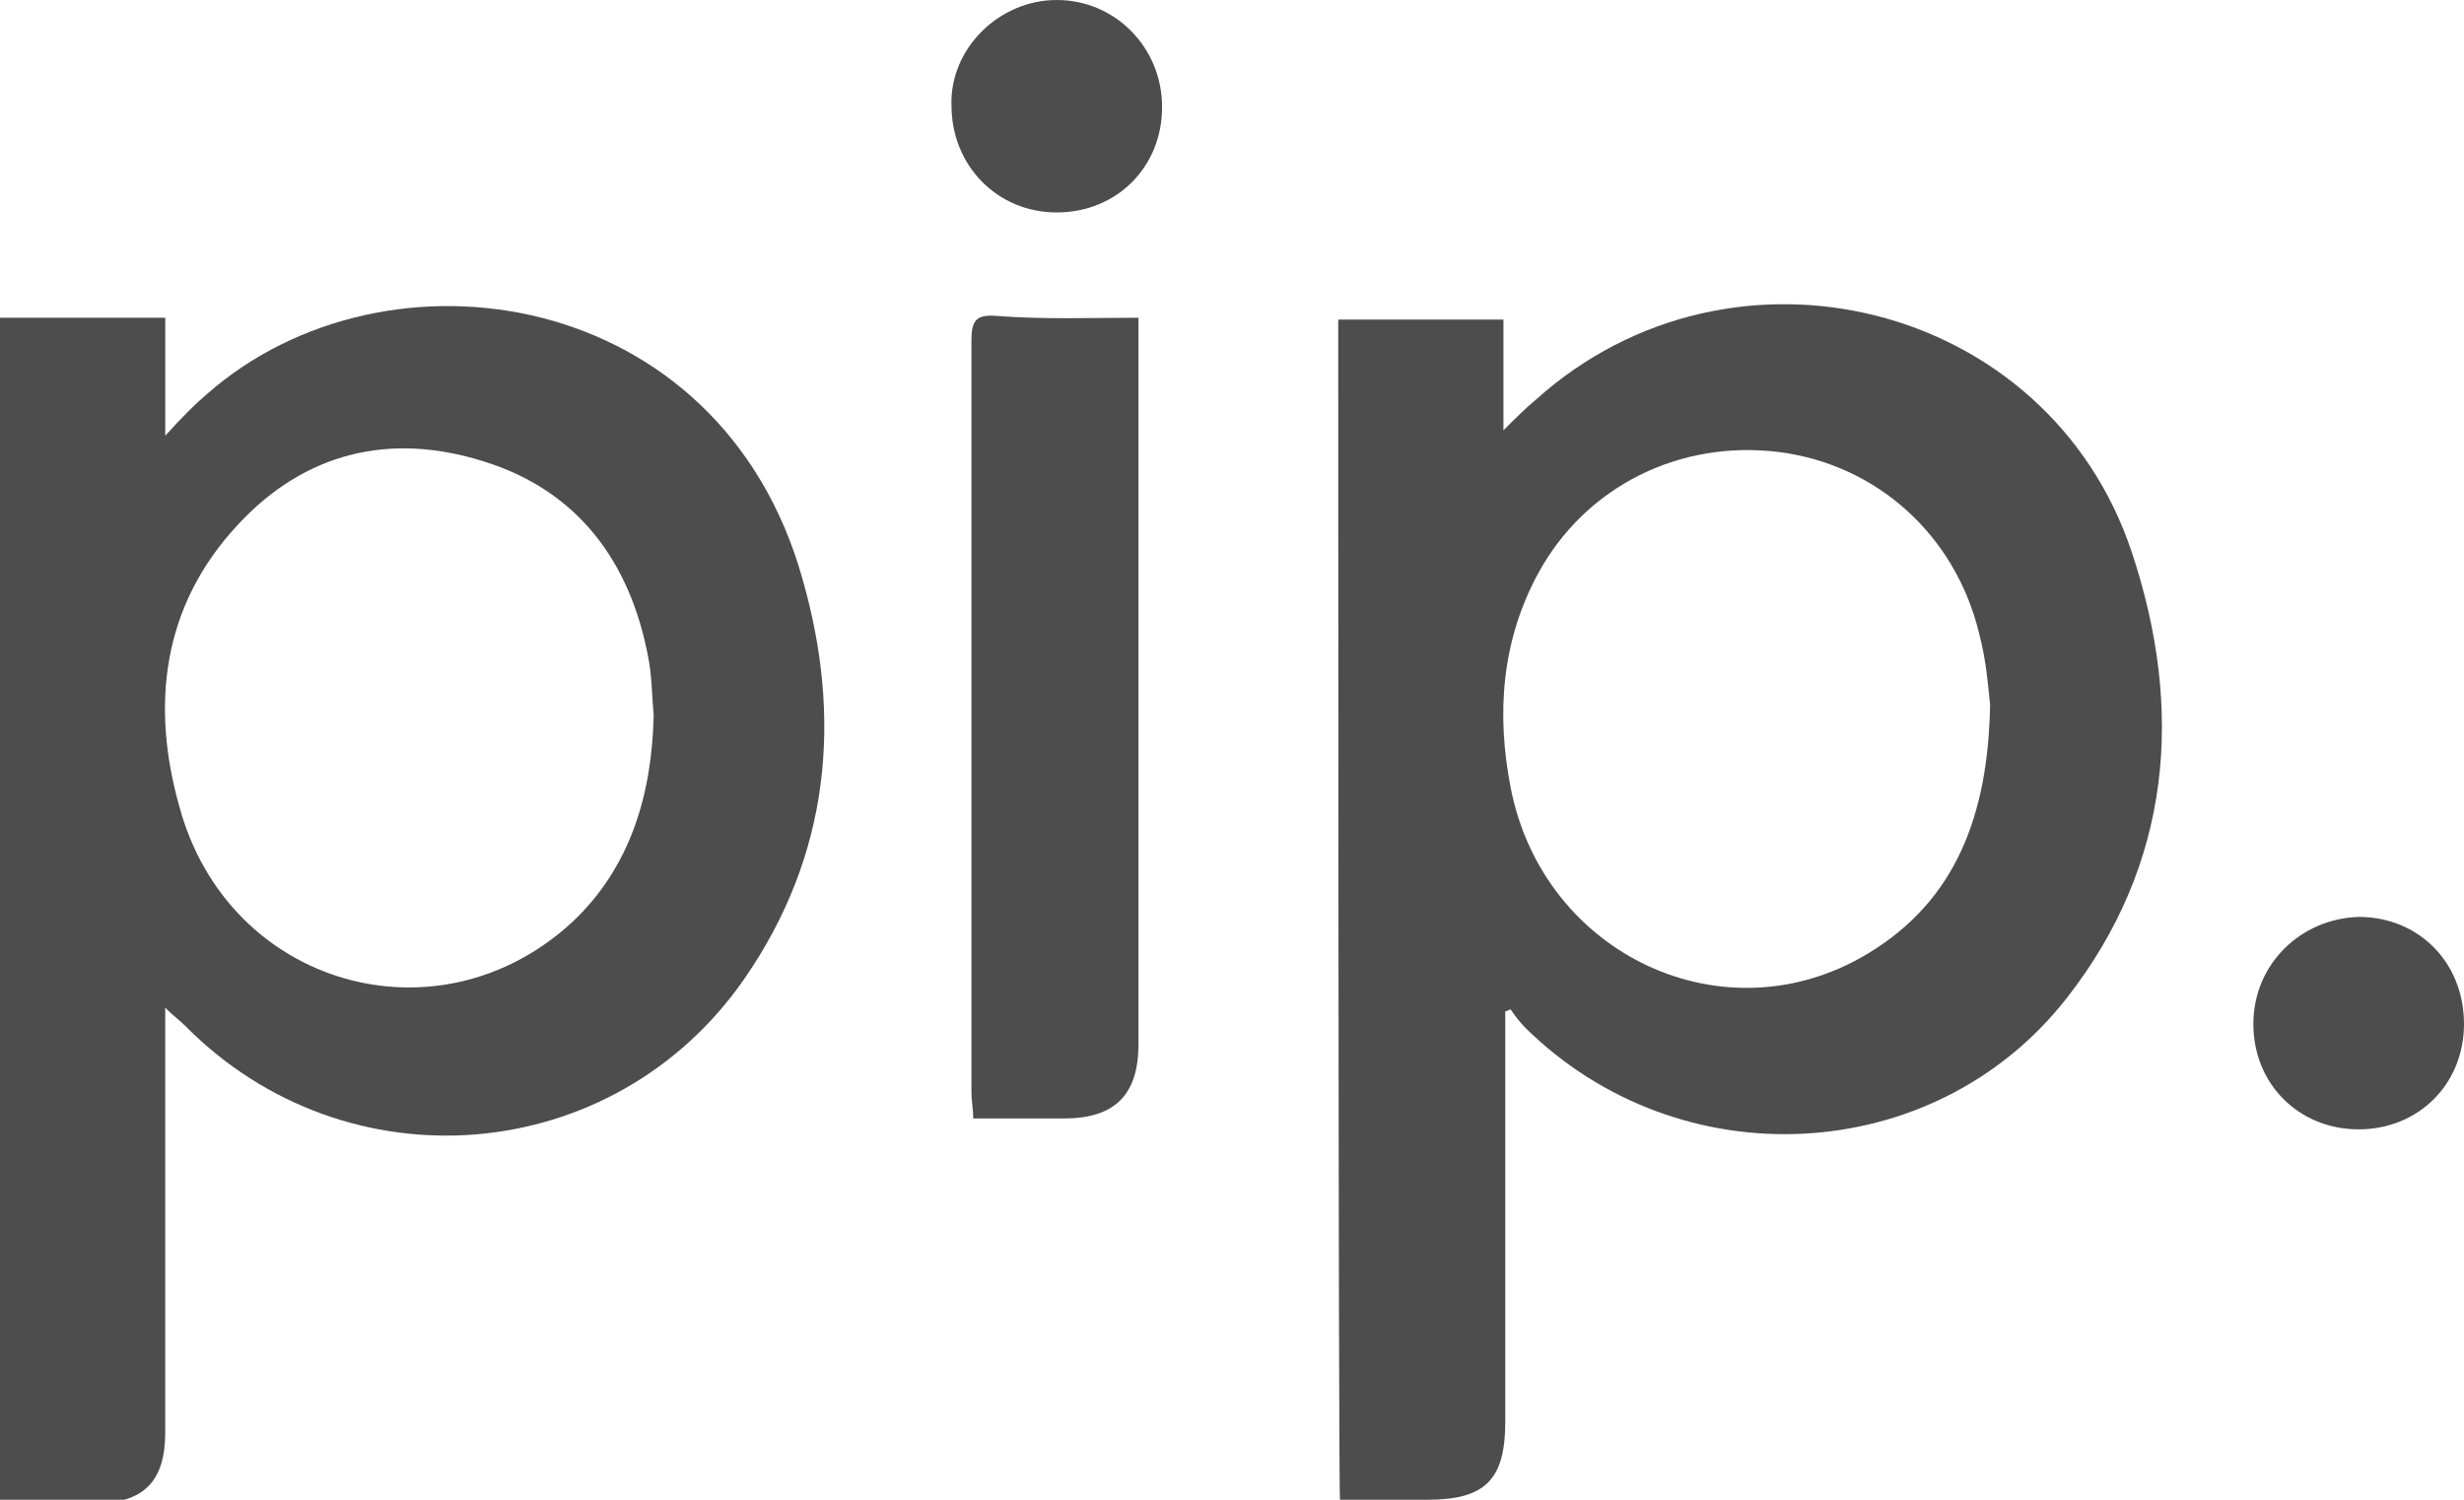
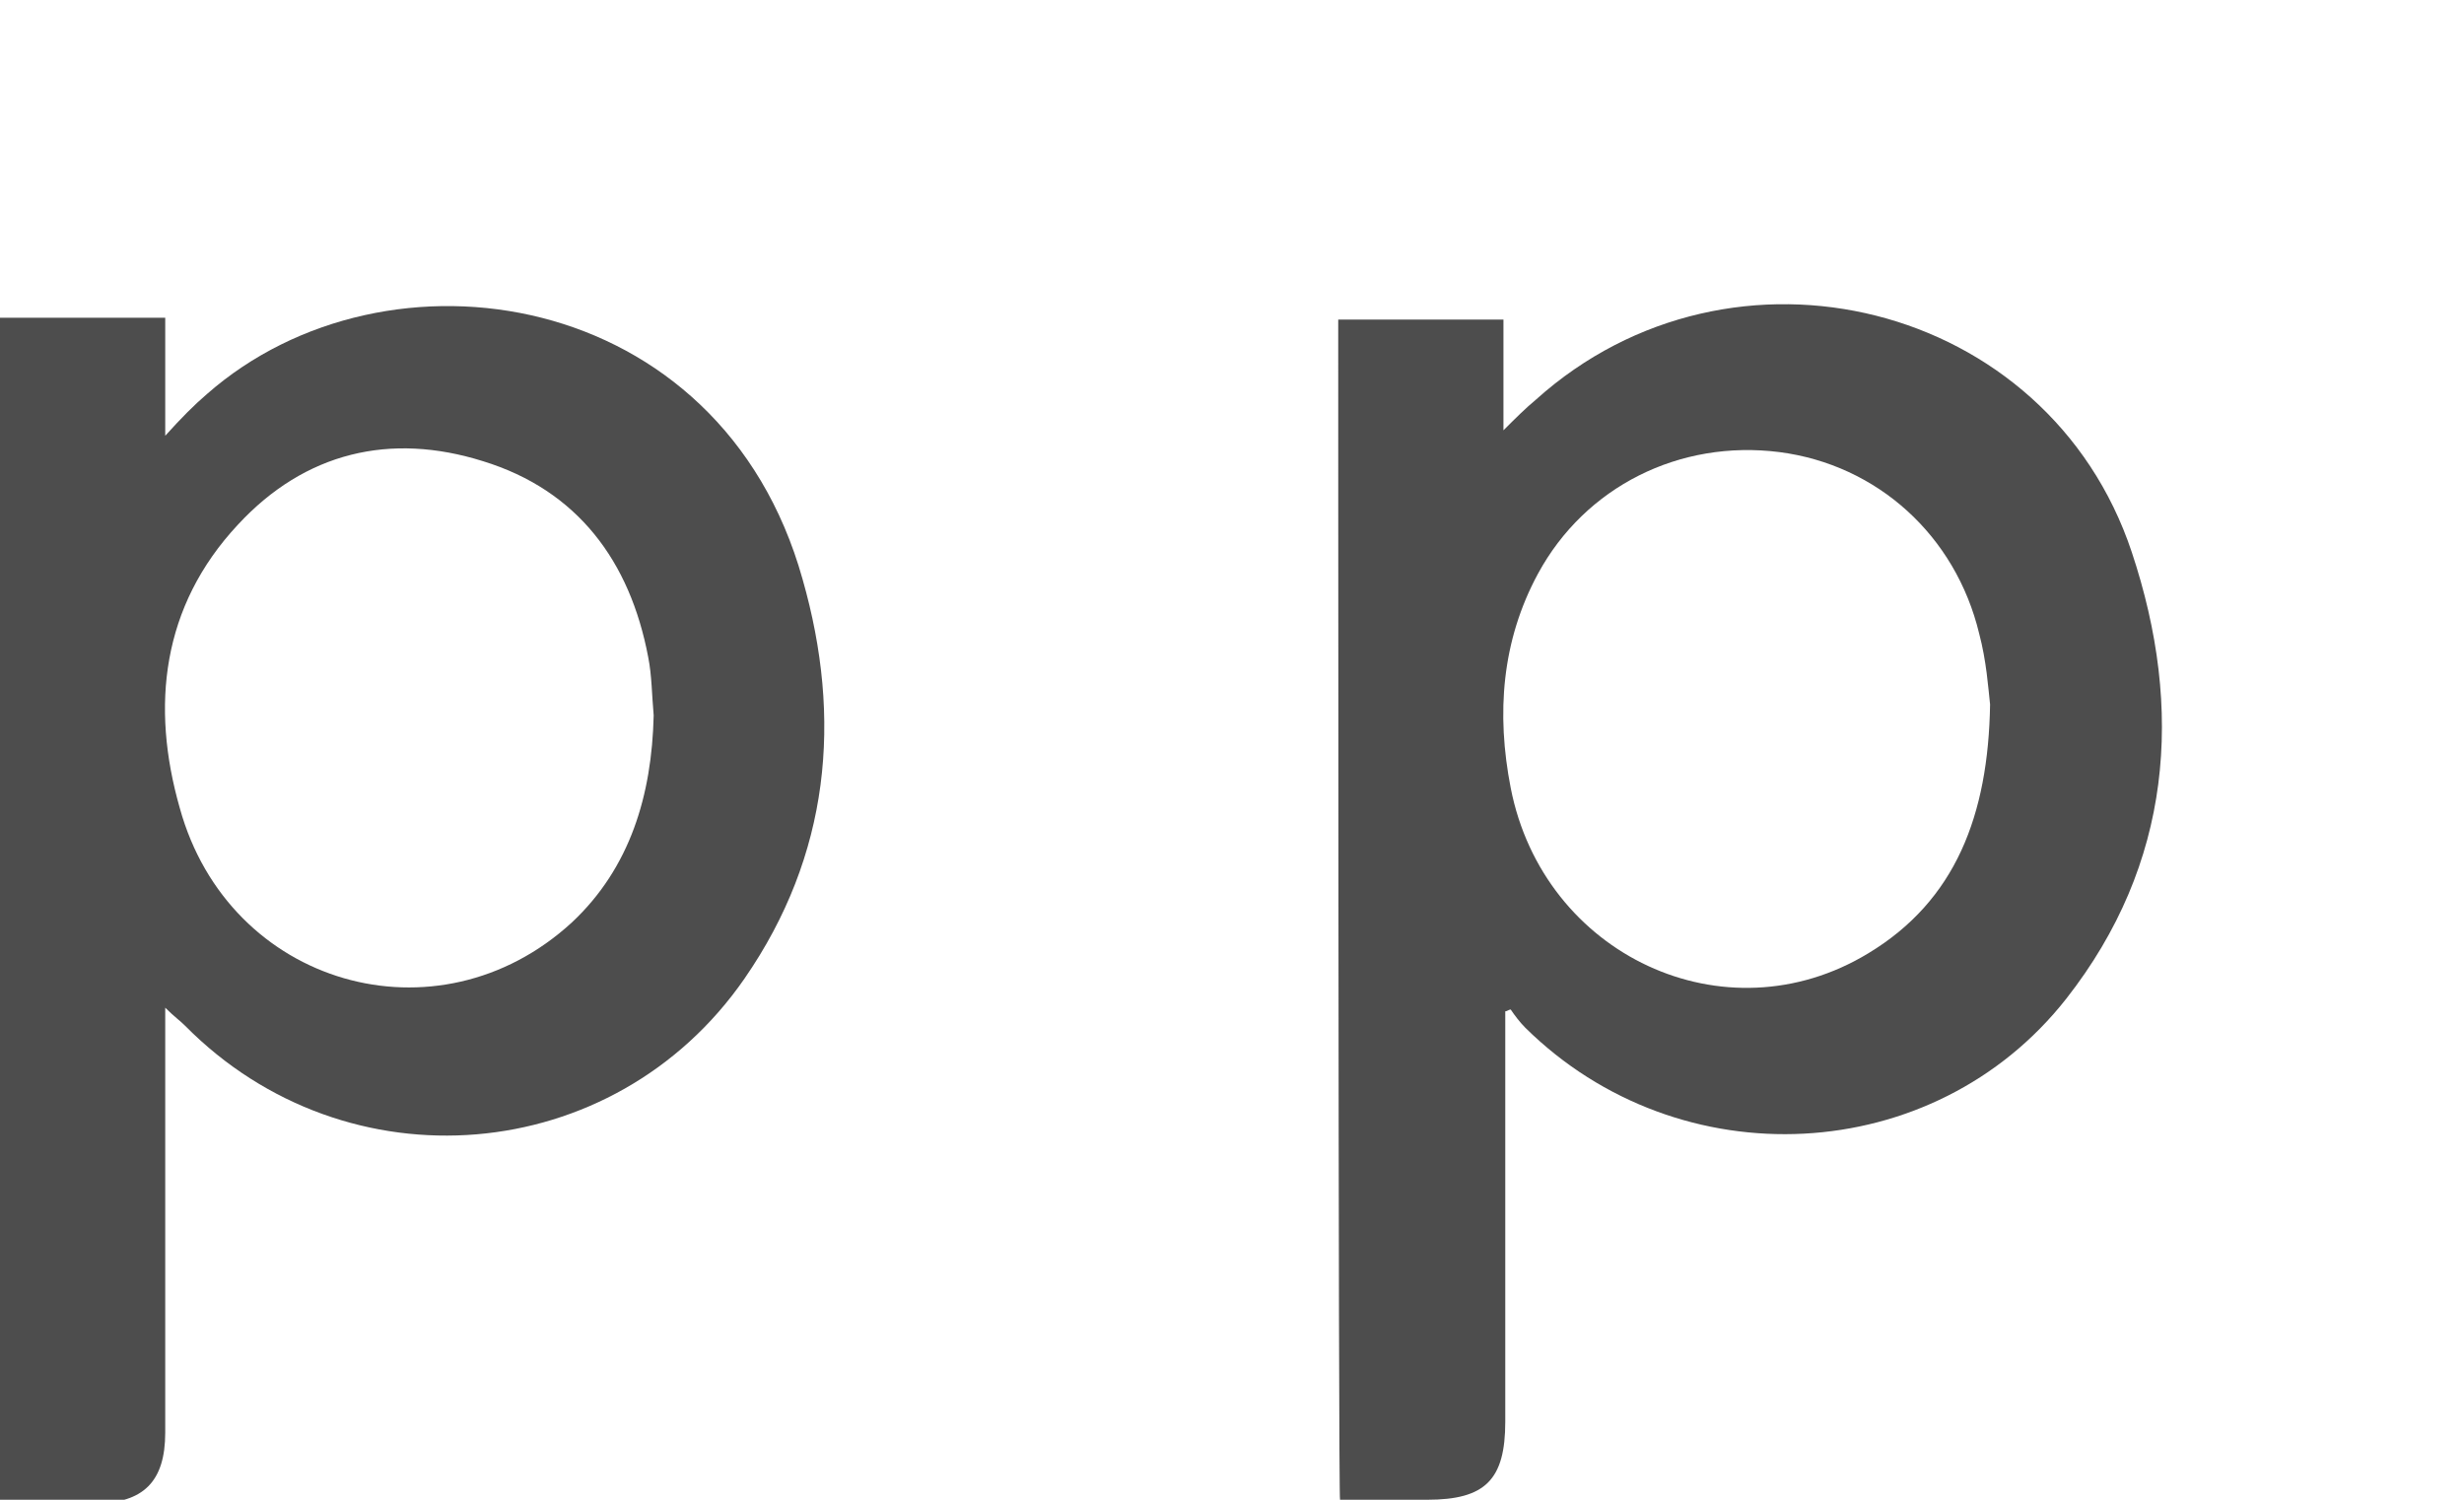
<svg xmlns="http://www.w3.org/2000/svg" version="1.1" id="a" x="0px" y="0px" viewBox="0 0 135.7 82.6" style="enable-background:new 0 0 135.7 82.6;" xml:space="preserve">
  <style type="text/css"> .st0{fill:#4D4D4D;} </style>
  <path class="st0" d="M0,17.5h9.1V24c0.9-1,1.6-1.7,2.3-2.3c9.9-8.7,28.3-5.9,32.8,10.2c2.2,7.7,1.5,15.2-3.2,22 c-7.2,10.4-21.9,11.6-30.8,2.6c-0.3-0.3-0.6-0.5-1.1-1c0,0.7,0,1.1,0,1.5c0,7.3,0,14.6,0,21.9c0,2.7-1.2,3.9-3.9,3.9 c-1.8,0-3.5-0.1-5.3-0.1C0,82.6,0,17.5,0,17.5z M36,39.4c-0.1-1.1-0.1-2.2-0.3-3.2c-1-5.3-3.9-9.2-9.1-10.8 c-5.1-1.6-9.8-0.5-13.5,3.5c-4.2,4.5-4.8,10-3.2,15.6c2.7,9.8,14.2,13.1,21.6,6.3C34.7,47.8,35.9,43.8,36,39.4z" />
  <path class="st0" d="M73.7,17.6h9.1v6.1c0.7-0.7,1.2-1.2,1.8-1.7c10.8-9.7,28.2-5.4,32.8,8.4c2.9,8.7,2.2,17.2-3.6,24.6 c-7.3,9.3-21.3,10-29.8,1.6c-0.3-0.3-0.6-0.7-0.8-1c-0.1,0-0.2,0.1-0.3,0.1c0,0.4,0,0.8,0,1.2c0,7.1,0,14.3,0,21.4 c0,3.2-1.1,4.3-4.3,4.3c-1.6,0-3.1,0-4.8,0C73.7,82.6,73.7,17.6,73.7,17.6z M109.6,38.8c-0.1-0.9-0.2-2.4-0.6-3.9 c-1.3-5.4-5.6-9.3-11-10c-5.5-0.7-10.7,1.9-13.3,6.7c-2,3.7-2.3,7.7-1.5,11.8c1.8,9.2,11.8,13.9,19.7,9.1 C107.7,49.6,109.5,44.9,109.6,38.8L109.6,38.8z" />
-   <path class="st0" d="M62.7,17.5V19c0,12.8,0,25.7,0,38.5c0,2.8-1.3,4.1-4.1,4.1c-1.6,0-3.3,0-5,0c0-0.5-0.1-1-0.1-1.4 c0-13.8,0-27.6,0-41.4c0-1.1,0.2-1.5,1.4-1.4C57.5,17.6,60,17.5,62.7,17.5z" />
-   <path class="st0" d="M129.9,62.2c-3.3,0-5.8-2.5-5.8-5.8c0-3.3,2.6-5.8,5.8-5.9c3.3,0,5.8,2.5,5.8,5.9 C135.7,59.7,133.2,62.2,129.9,62.2L129.9,62.2z" />
-   <path class="st0" d="M64,5.9c0,3.3-2.5,5.8-5.8,5.8c-3.3,0-5.8-2.6-5.8-5.9C52.3,2.7,55,0,58.2,0C61.4,0,64,2.6,64,5.9L64,5.9z" />
</svg>